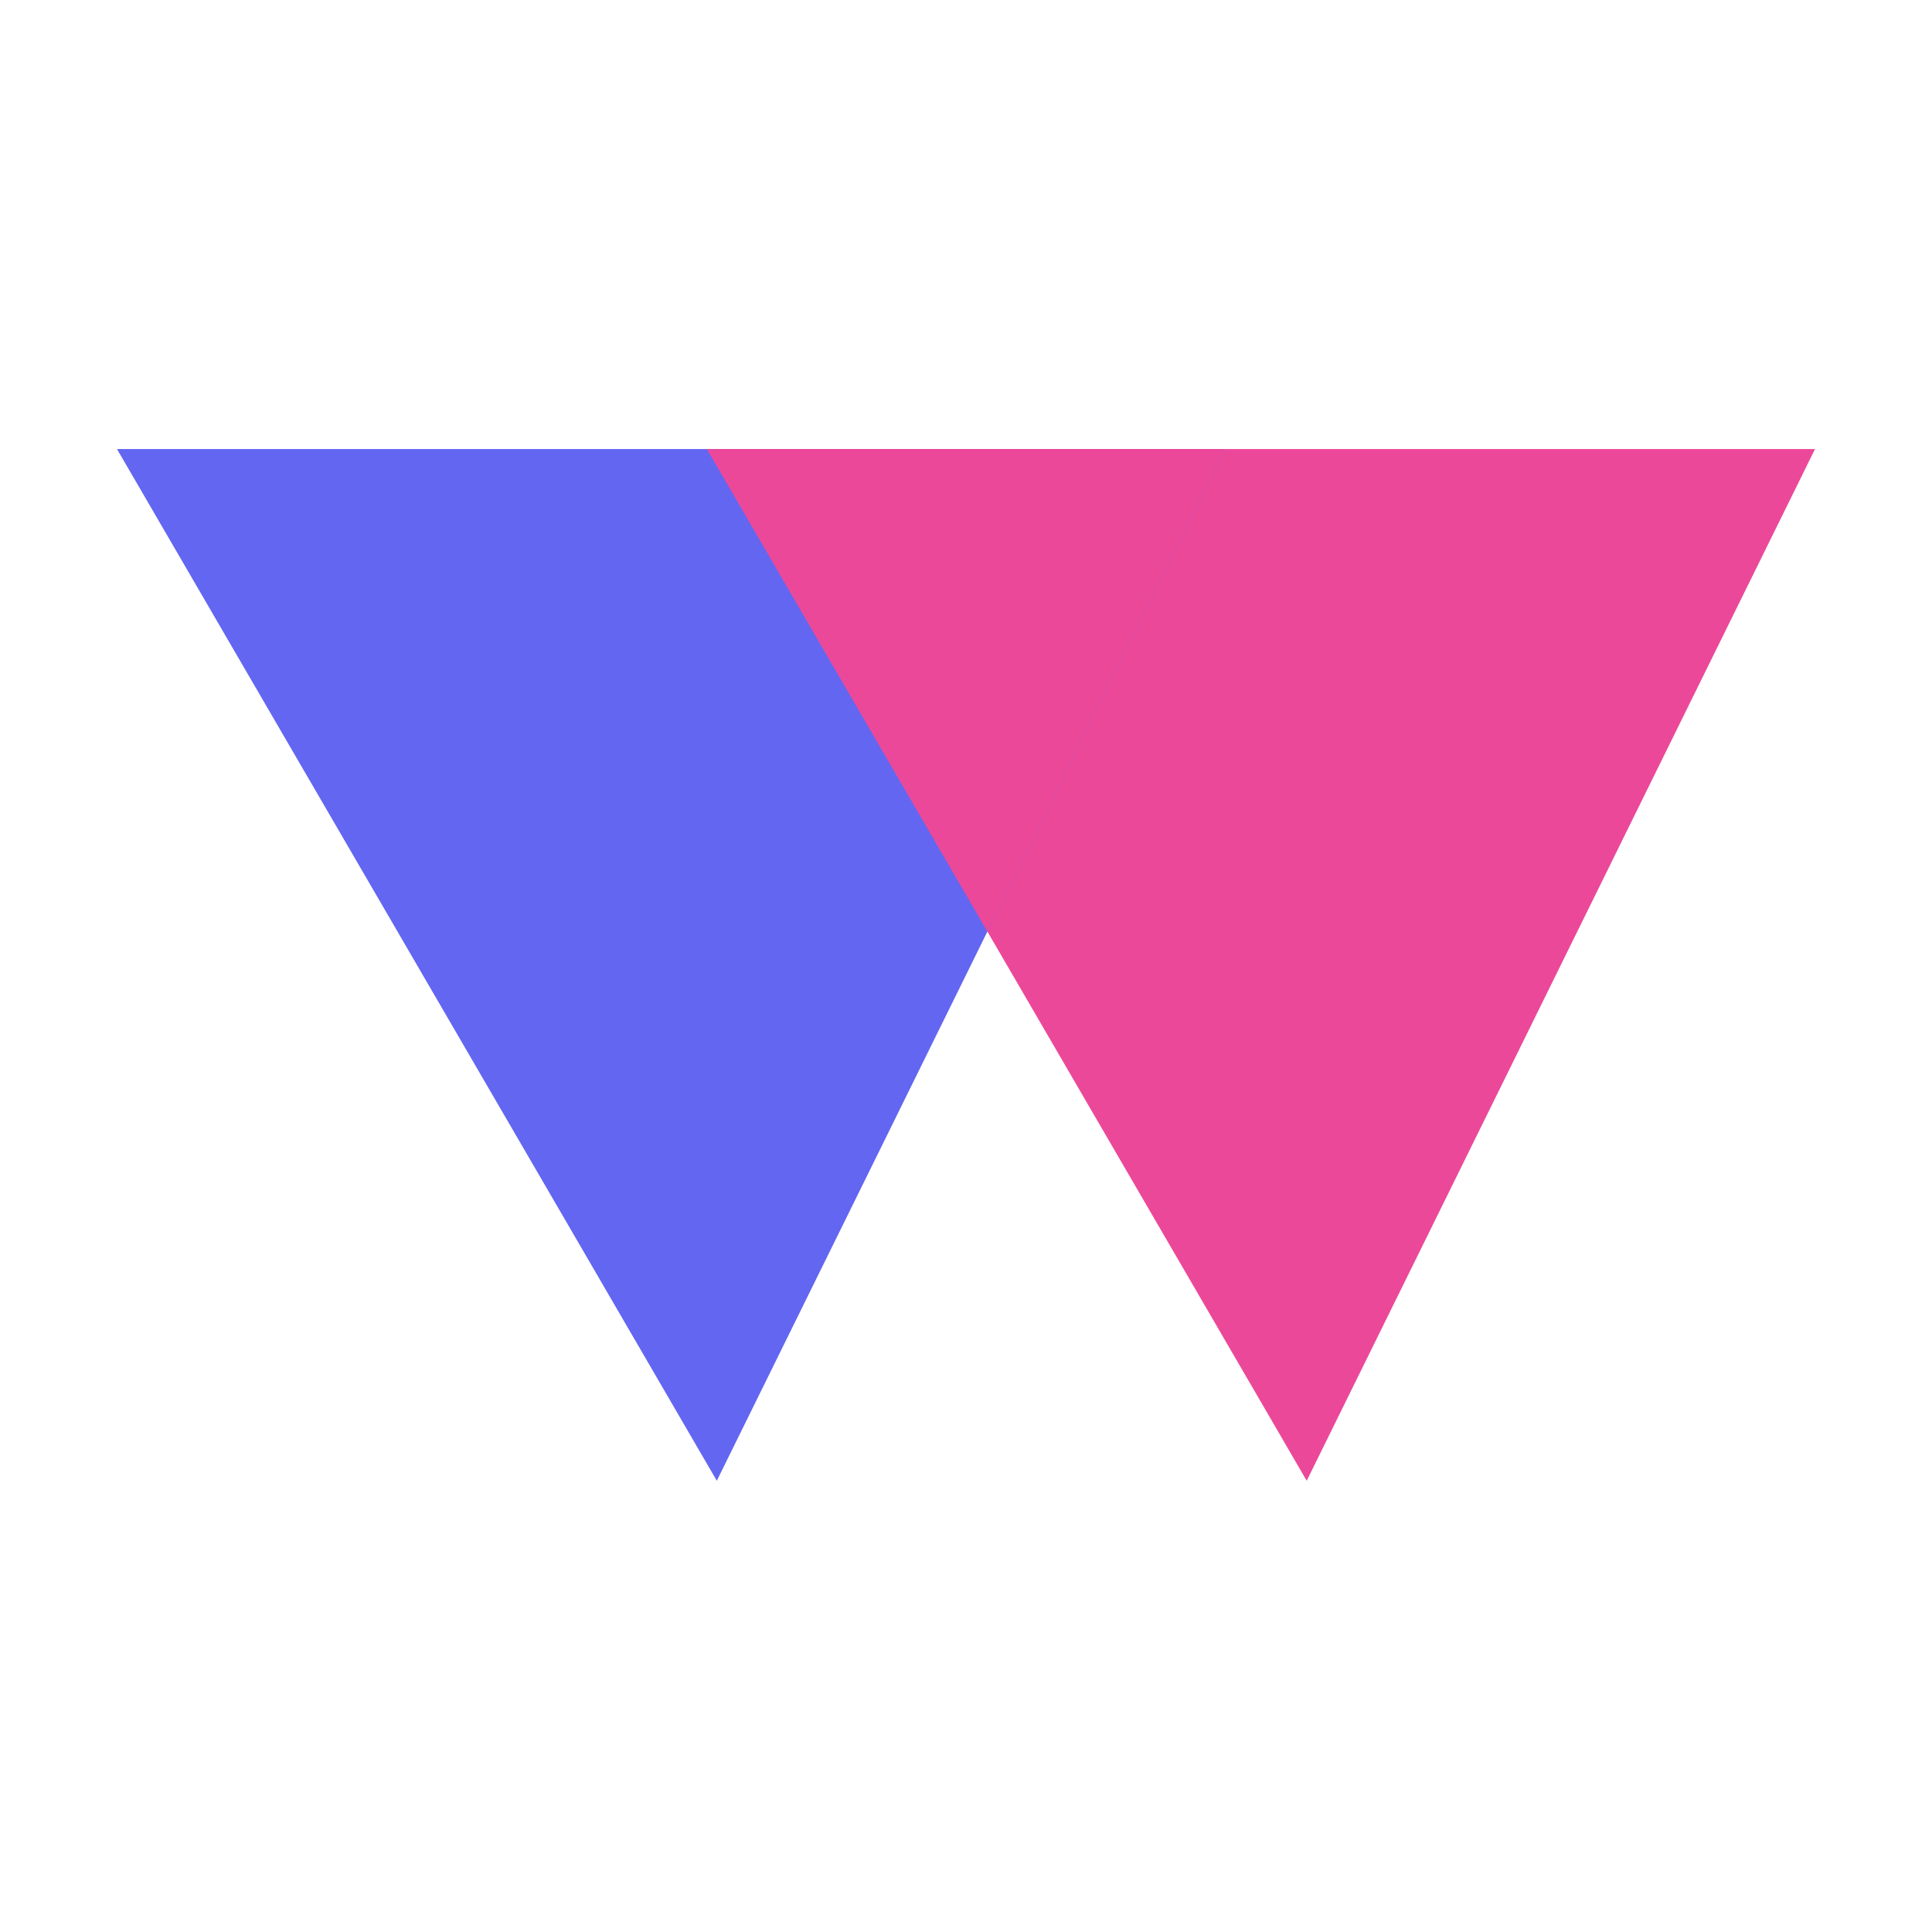
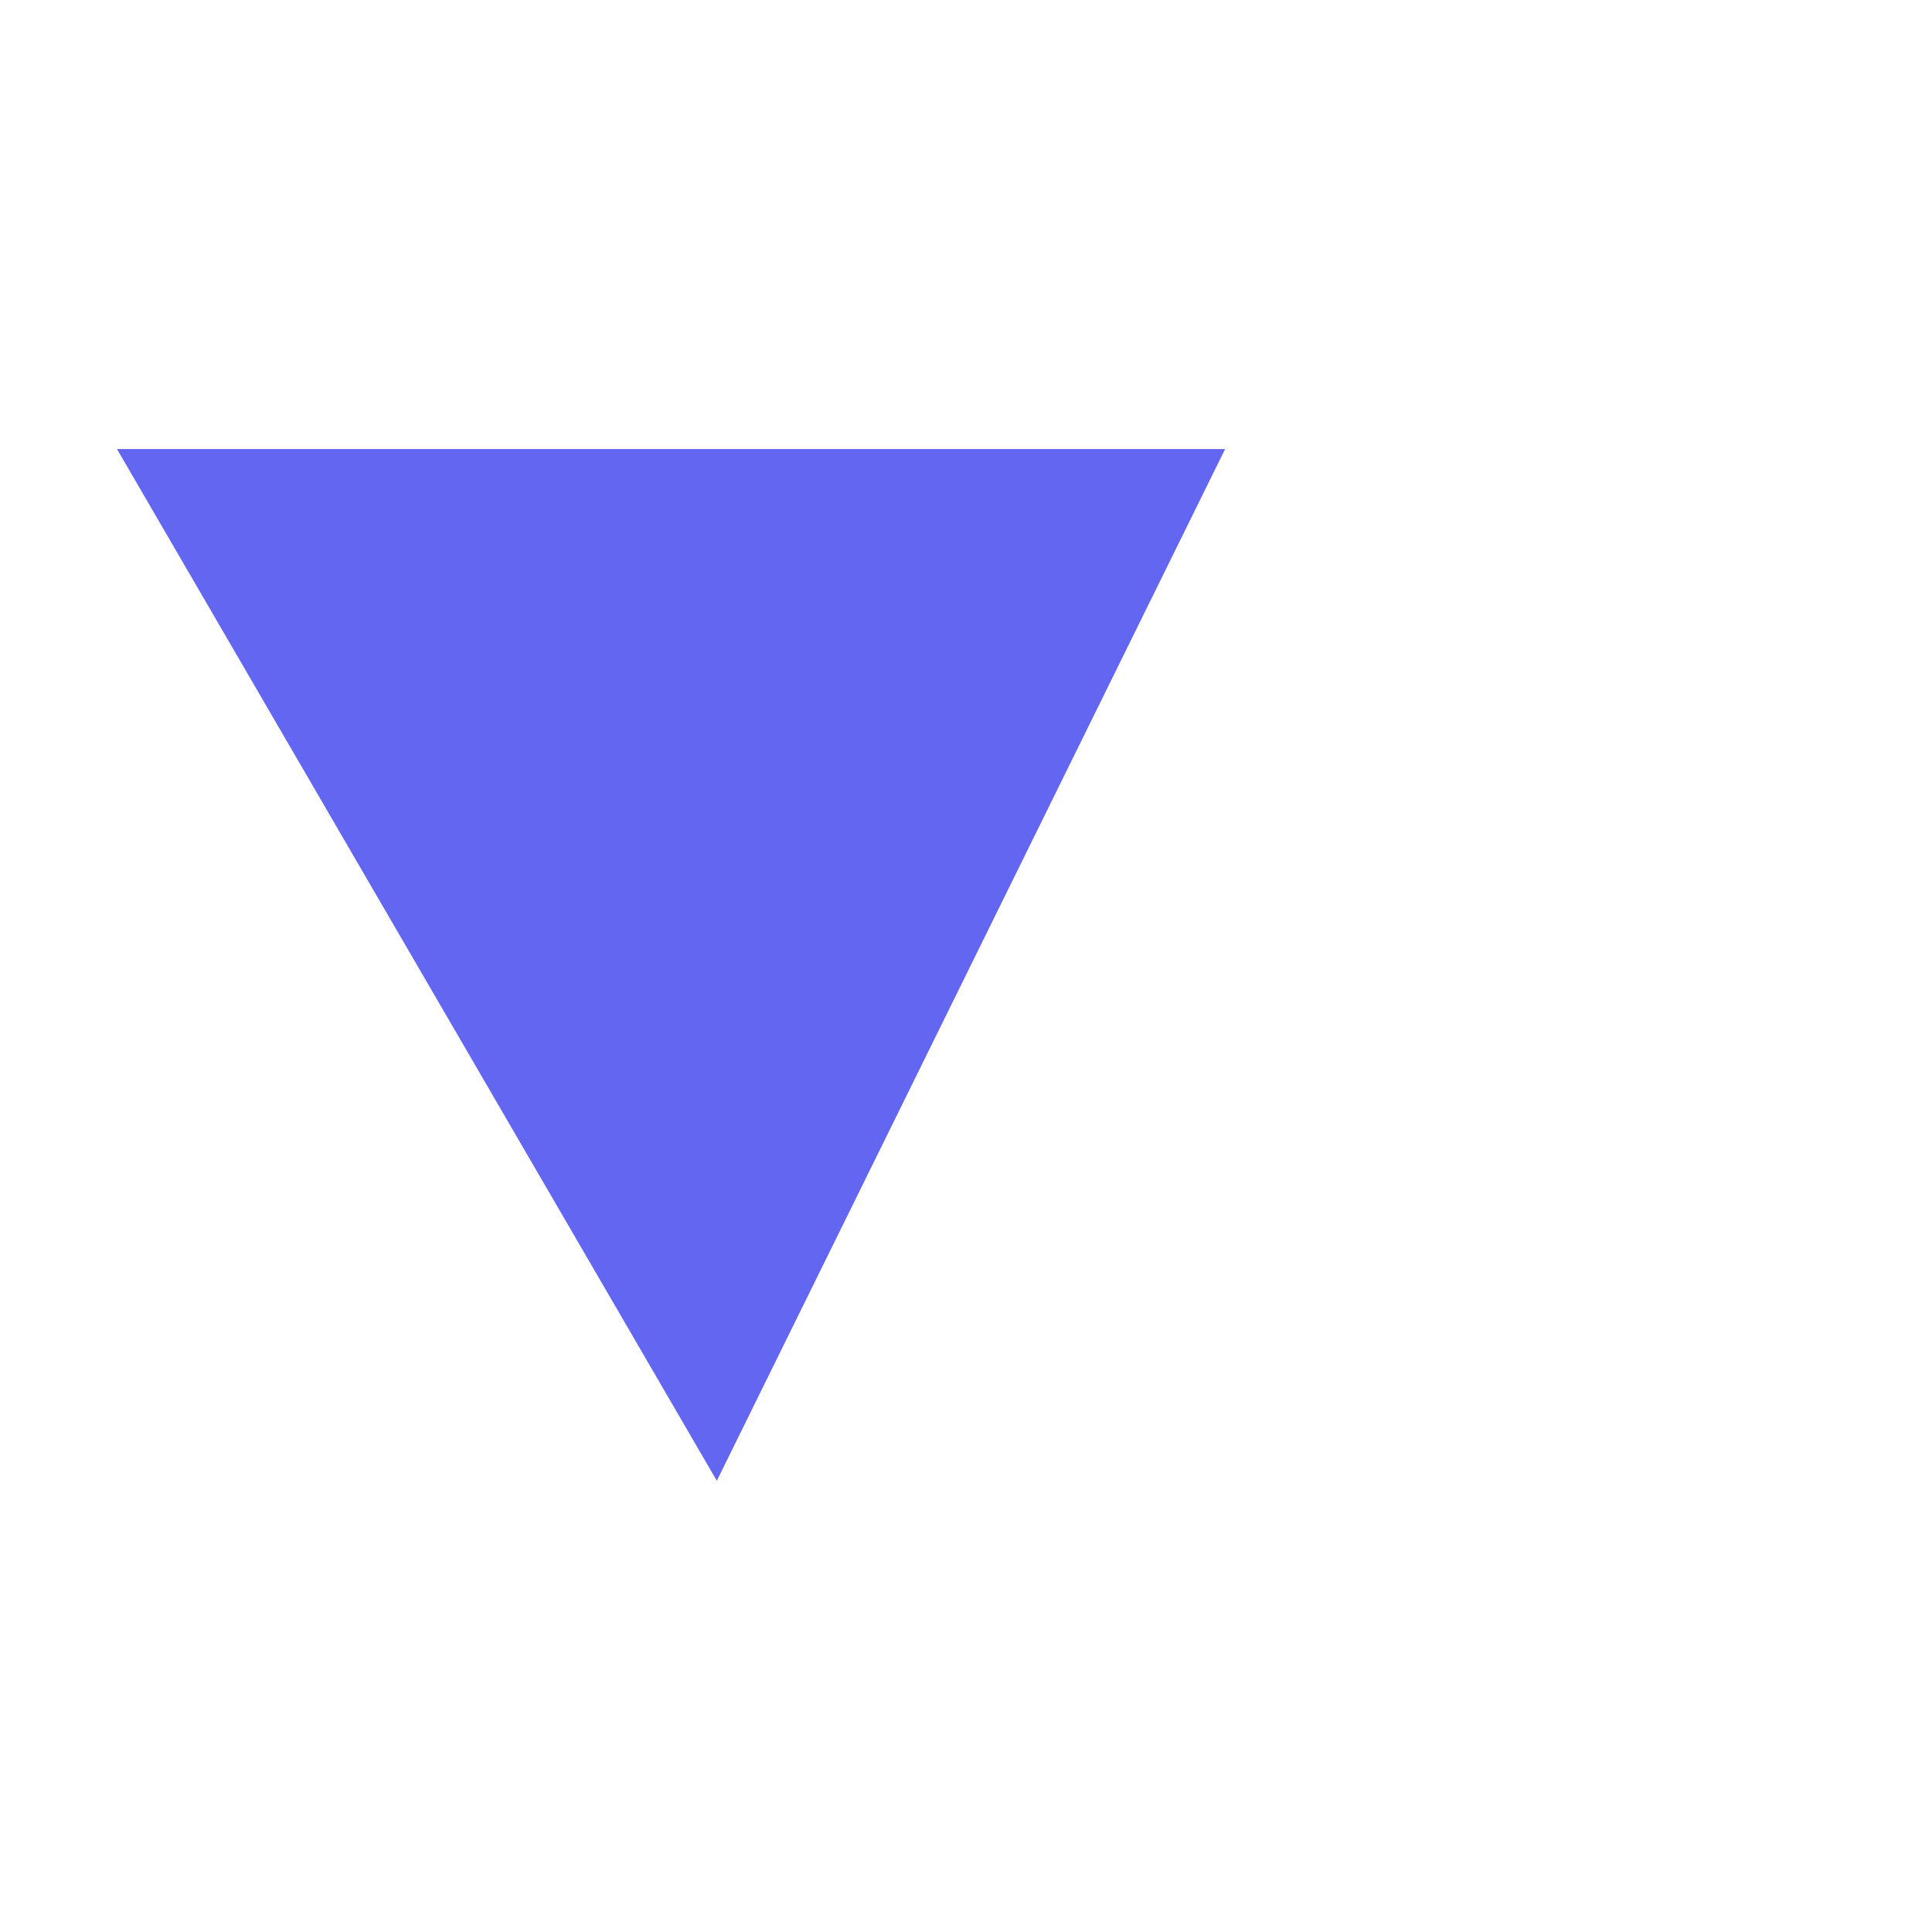
<svg xmlns="http://www.w3.org/2000/svg" width="512" height="512" viewBox="0 0 512 512">
  <defs>
    <clipPath id="clip-path">
      <rect id="Rectangle_2" data-name="Rectangle 2" width="137.341" height="127.869" fill="none" />
    </clipPath>
    <clipPath id="clip-wisey_icon">
      <rect width="512" height="512" />
    </clipPath>
  </defs>
  <g id="wisey_icon" clip-path="url(#clip-wisey_icon)">
    <g id="Group_15" data-name="Group 15" transform="translate(31 119)">
      <g id="Group_16" data-name="Group 16">
-         <path id="Path_9" data-name="Path 9" d="M114.352,0,273.313,273.418,408.022,0Z" transform="translate(41.978 0)" fill="#ec4899" />
        <path id="Path_10" data-name="Path 10" d="M0,0,158.963,273.418,293.67,0Z" transform="translate(0 0)" fill="#6366f1" />
        <g id="Group_10" data-name="Group 10" transform="translate(156.33)">
          <g id="Group_17" data-name="Group 17">
            <g id="Group_8" data-name="Group 8" style="mix-blend-mode: multiply;isolation: isolate">
              <g id="Group_7" data-name="Group 7">
                <g id="Group_6" data-name="Group 6" clip-path="url(#clip-path)">
-                   <path id="Path_11" data-name="Path 11" d="M251.693,0H114.352l74.341,127.869Z" transform="translate(-114.352)" fill="#ec4899" />
-                 </g>
+                   </g>
              </g>
            </g>
          </g>
        </g>
      </g>
    </g>
  </g>
</svg>